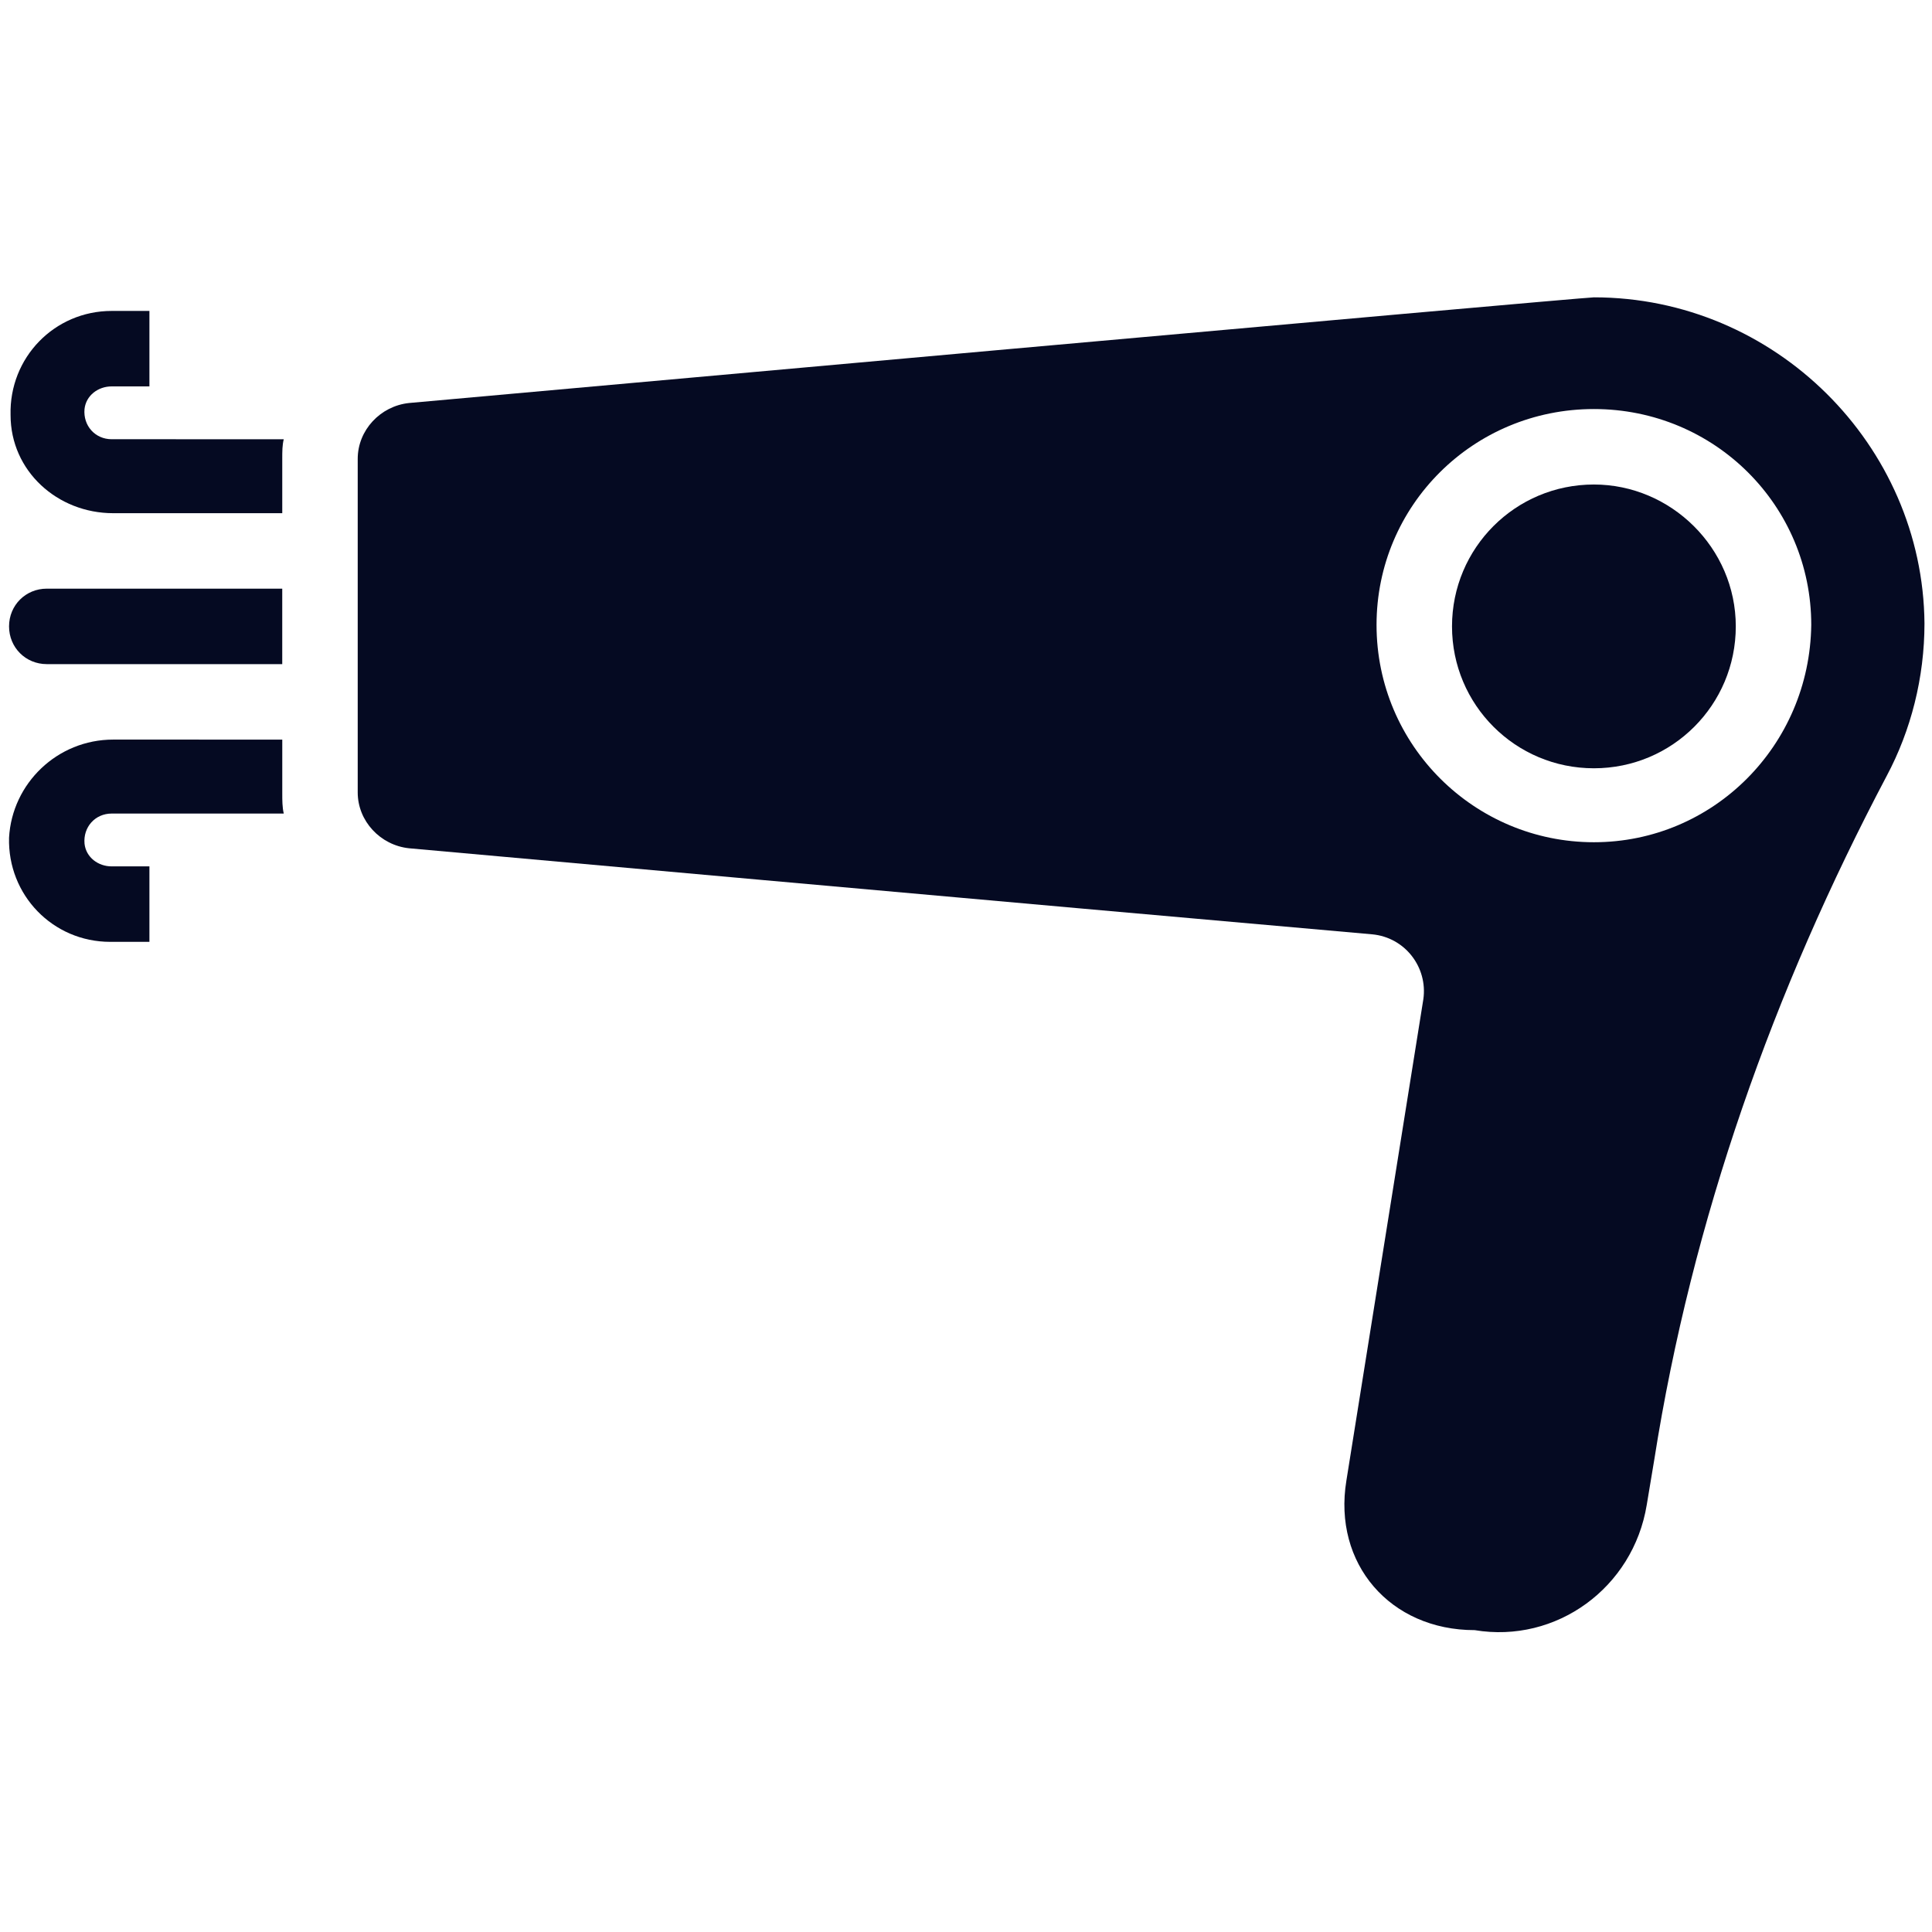
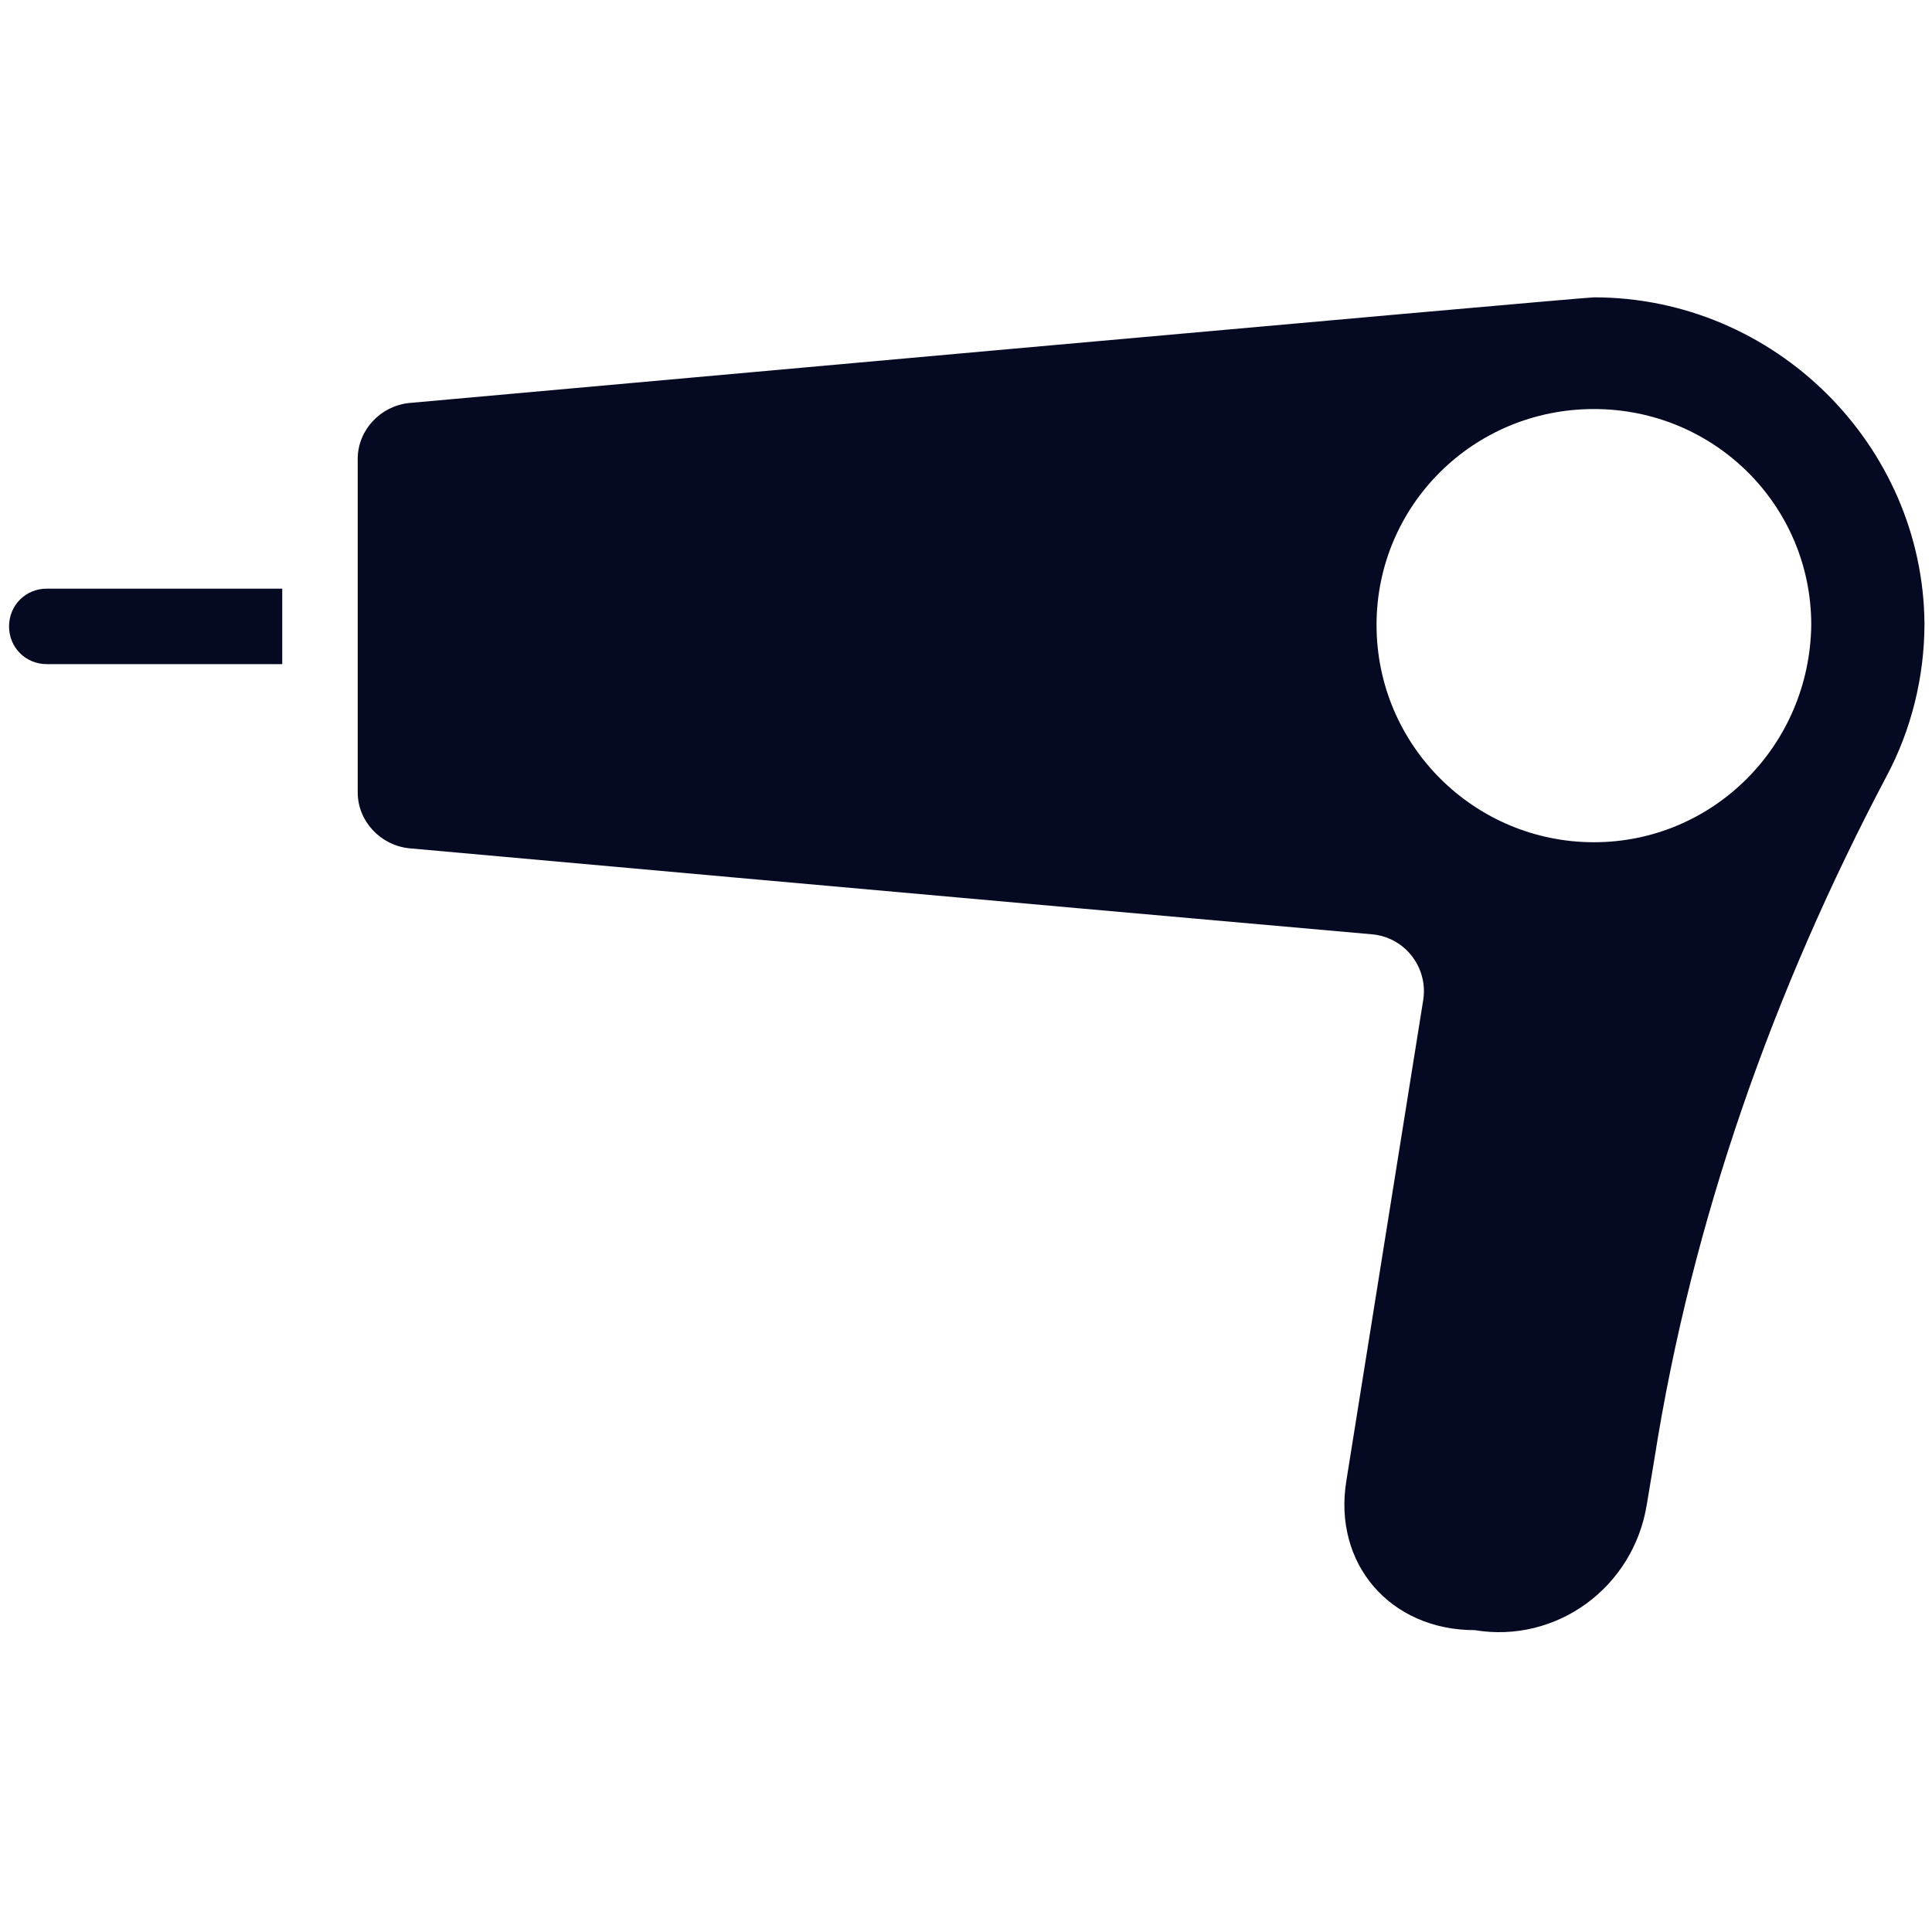
<svg xmlns="http://www.w3.org/2000/svg" width="512pt" height="512pt" version="1.1" viewBox="0 0 512 512">
  <g fill="#050a22">
-     <path d="m422.4 128.4c-20.801 0-37.602 16.801-37.602 37.602s16.801 37.602 37.602 37.602c20.801 0 37.602-16.801 37.602-37.602s-17.199-37.602-37.602-37.602z" />
    <path d="m422.4 78.801c-3.199 0-314 28-314 28-7.602 0.801-13.602 7.199-13.602 14.801v88.398c0 7.602 6 14 13.602 14.801 0 0 164.4 14.801 255.2 22.801 8.801 0.801 14.801 8.801 13.602 17.199l-20.398 127.6c-3.602 22 11.602 39.602 34 39.602 21.602 3.602 42-11.199 45.602-33.199l2-12c10-63.602 31.602-124.4 61.602-181.2 6.398-12 10-26 10-40.398-0.402-47.207-39.605-86.406-87.605-86.406zm0 144.4c-31.602 0-57.602-25.602-57.602-57.602 0-31.602 25.602-57.199 57.602-57.199s57.602 25.602 57.602 57.199c-0.398 32.004-26 57.602-57.602 57.602z" />
-     <path d="m22.398 108.4c0.398-3.602 3.602-6 7.199-6h10v-20h-9.996c-15.199 0-27.199 12.398-26.801 27.602 0 14.801 12.398 26 27.199 26h44.801v-14.398c0-2 0-3.602 0.398-5.199l-45.598-0.004c-4.402 0-7.602-3.598-7.203-8z" />
-     <path d="m29.602 215.6h45.602c-0.398-1.602-0.398-3.602-0.398-5.199v-14.398l-44.805-0.004c-14.801 0-26.801 11.602-27.602 26-0.398 15.199 11.602 27.602 26.801 27.602h10.398v-20h-9.996c-3.602 0-6.801-2.398-7.199-6-0.402-4.402 2.797-8 7.199-8z" />
    <path d="m12.398 176h62.398v-20h-62.398c-5.602 0-10 4.398-10 10s4.402 10 10 10z" />
  </g>
</svg>